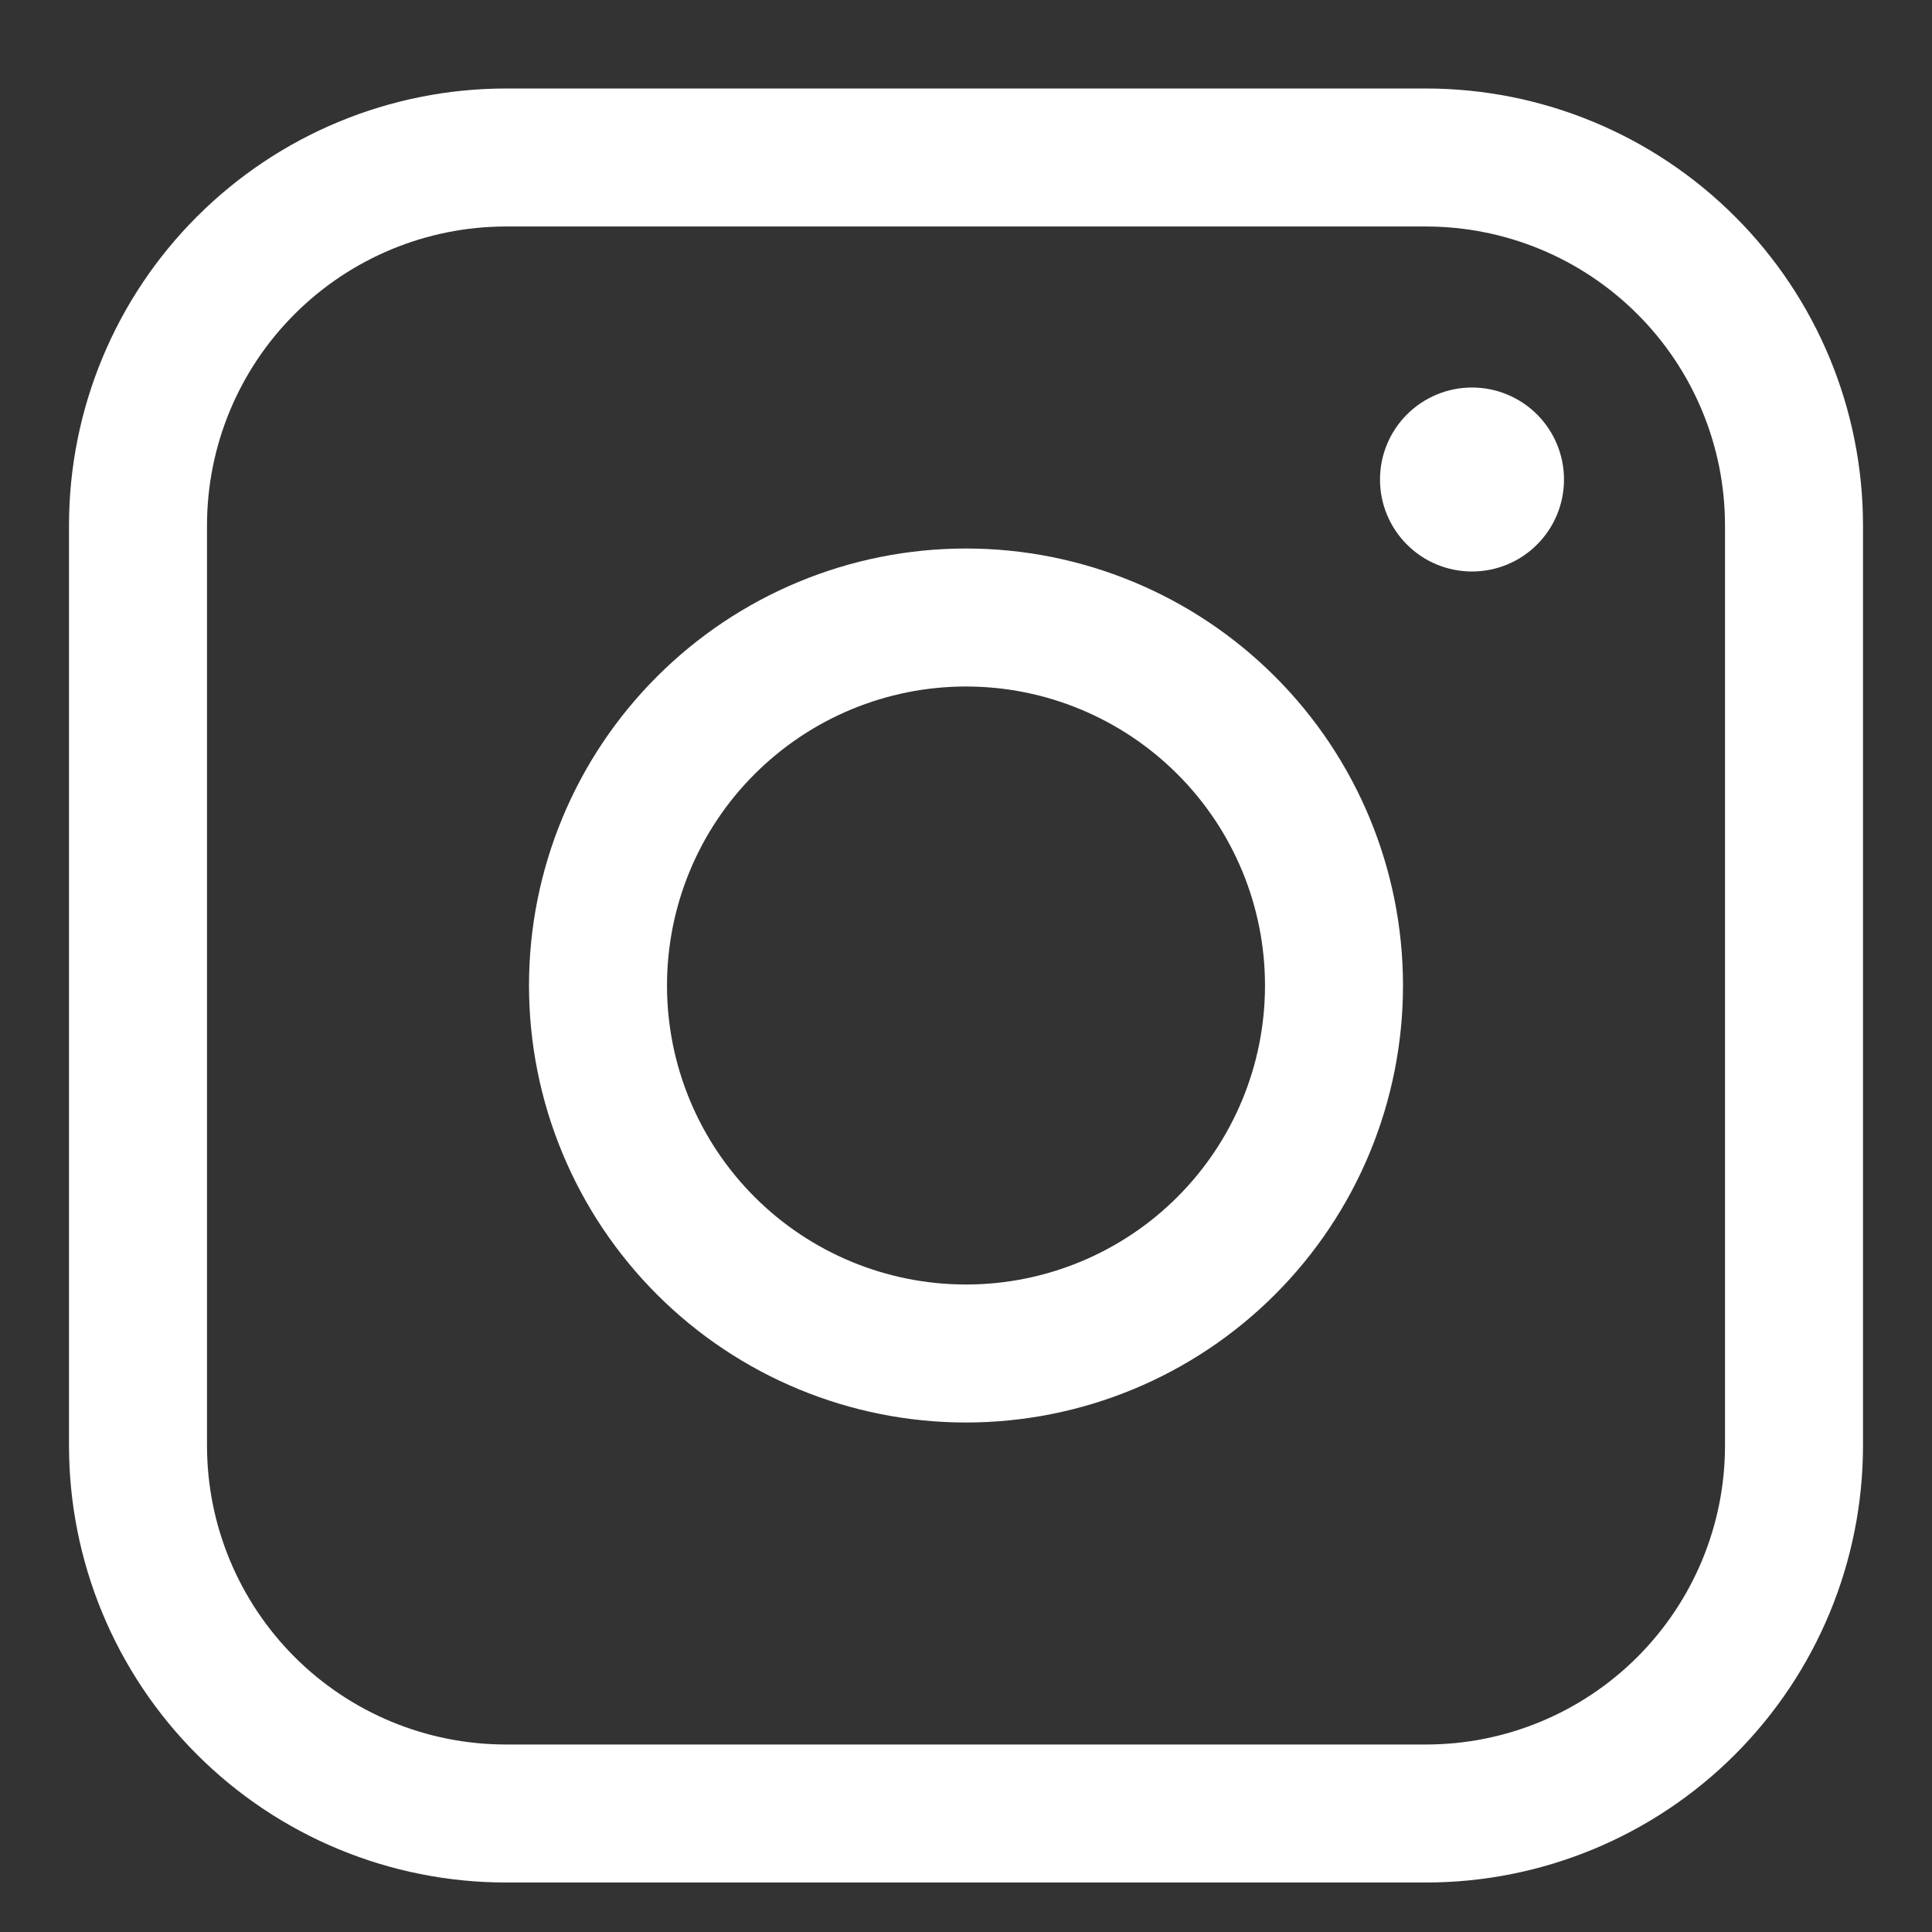
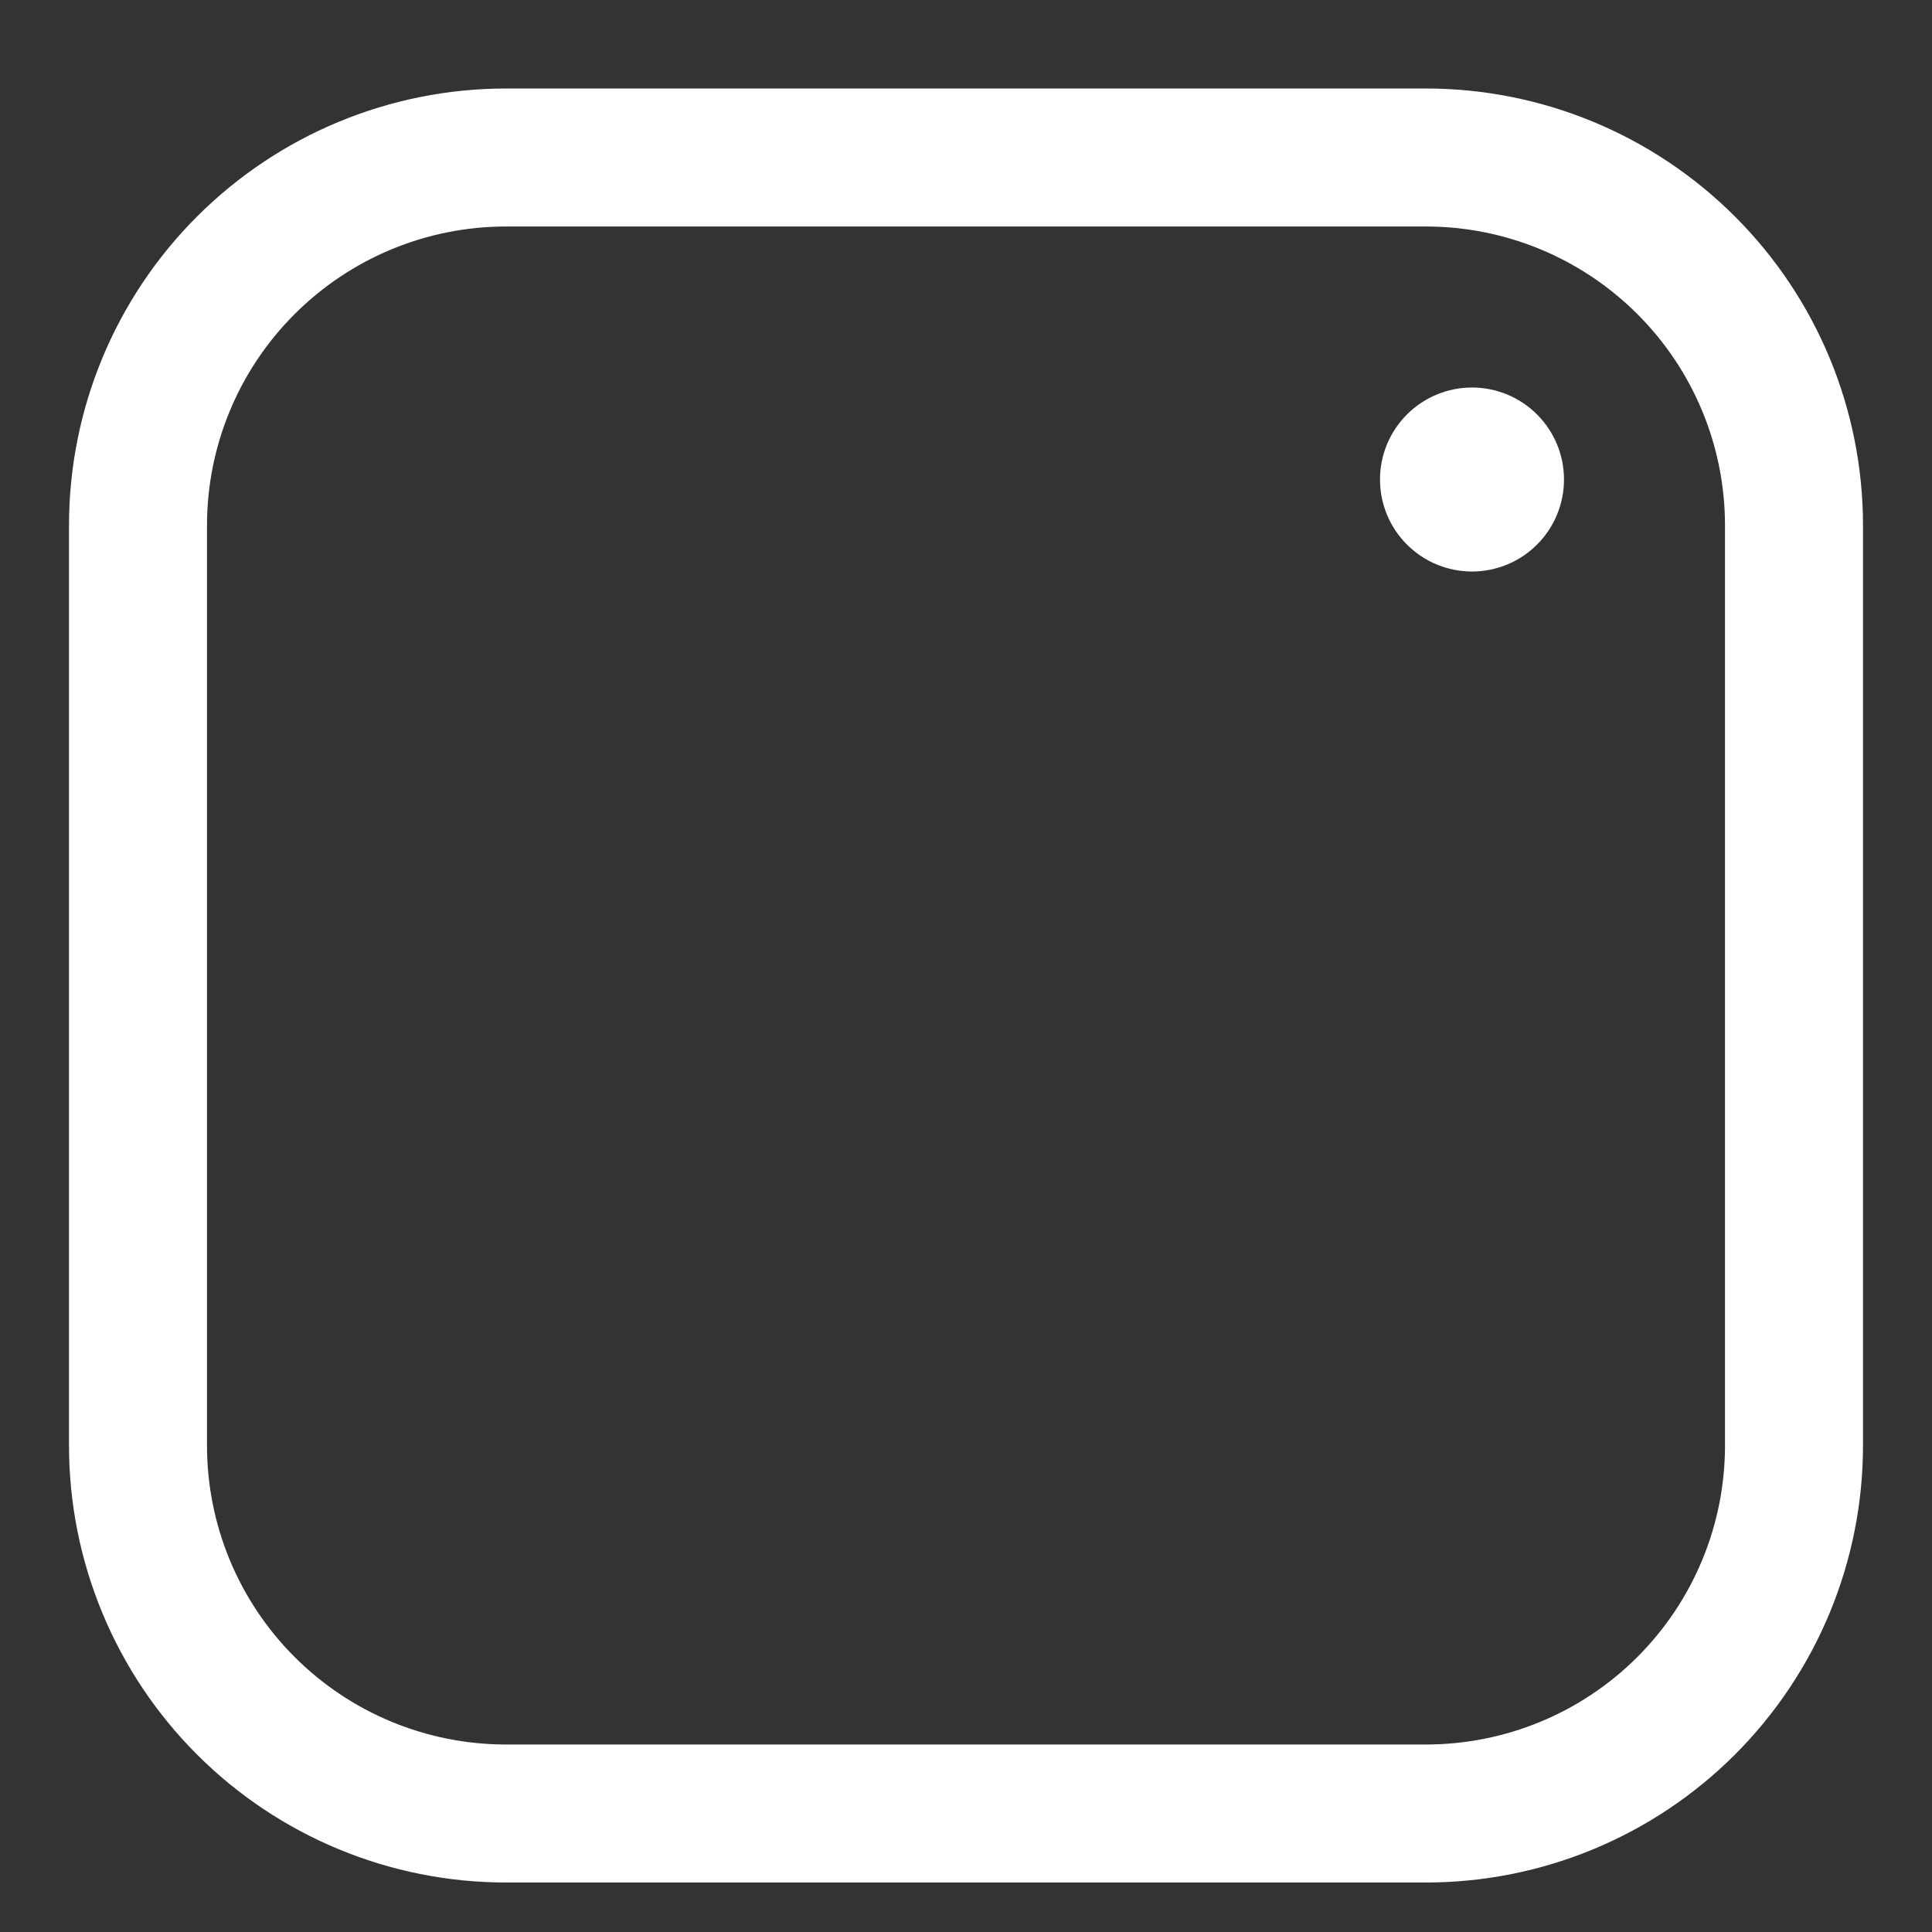
<svg xmlns="http://www.w3.org/2000/svg" width="21" height="21" viewBox="0 0 21 21" fill="none">
  <rect x="0" y="0" width="21" height="21" fill="#333333" stroke="none" />
  <path d="M15.5 1.712H5.5C4.439 1.712 3.422 2.134 2.672 2.884C1.921 3.634 1.5 4.651 1.5 5.712V15.712C1.5 16.773 1.921 17.79 2.672 18.541C3.422 19.291 4.439 19.712 5.5 19.712H15.5C16.561 19.712 17.578 19.291 18.328 18.541C19.079 17.79 19.5 16.773 19.5 15.712V5.712C19.5 4.651 19.079 3.634 18.328 2.884C17.578 2.134 16.561 1.712 15.5 1.712Z" stroke="white" stroke-width="1.5" stroke-linejoin="round" />
-   <path d="M10.5 14.712C11.561 14.712 12.578 14.291 13.328 13.541C14.079 12.79 14.5 11.773 14.5 10.712C14.5 9.651 14.079 8.634 13.328 7.884C12.578 7.134 11.561 6.712 10.5 6.712C9.439 6.712 8.422 7.134 7.672 7.884C6.921 8.634 6.5 9.651 6.5 10.712C6.5 11.773 6.921 12.79 7.672 13.541C8.422 14.291 9.439 14.712 10.5 14.712V14.712Z" stroke="white" stroke-width="1.5" stroke-linejoin="round" />
  <path d="M16 6.212C16.265 6.212 16.52 6.107 16.707 5.919C16.895 5.732 17 5.477 17 5.212C17 4.947 16.895 4.693 16.707 4.505C16.52 4.318 16.265 4.212 16 4.212C15.735 4.212 15.48 4.318 15.293 4.505C15.105 4.693 15 4.947 15 5.212C15 5.477 15.105 5.732 15.293 5.919C15.48 6.107 15.735 6.212 16 6.212Z" fill="white" />
</svg>